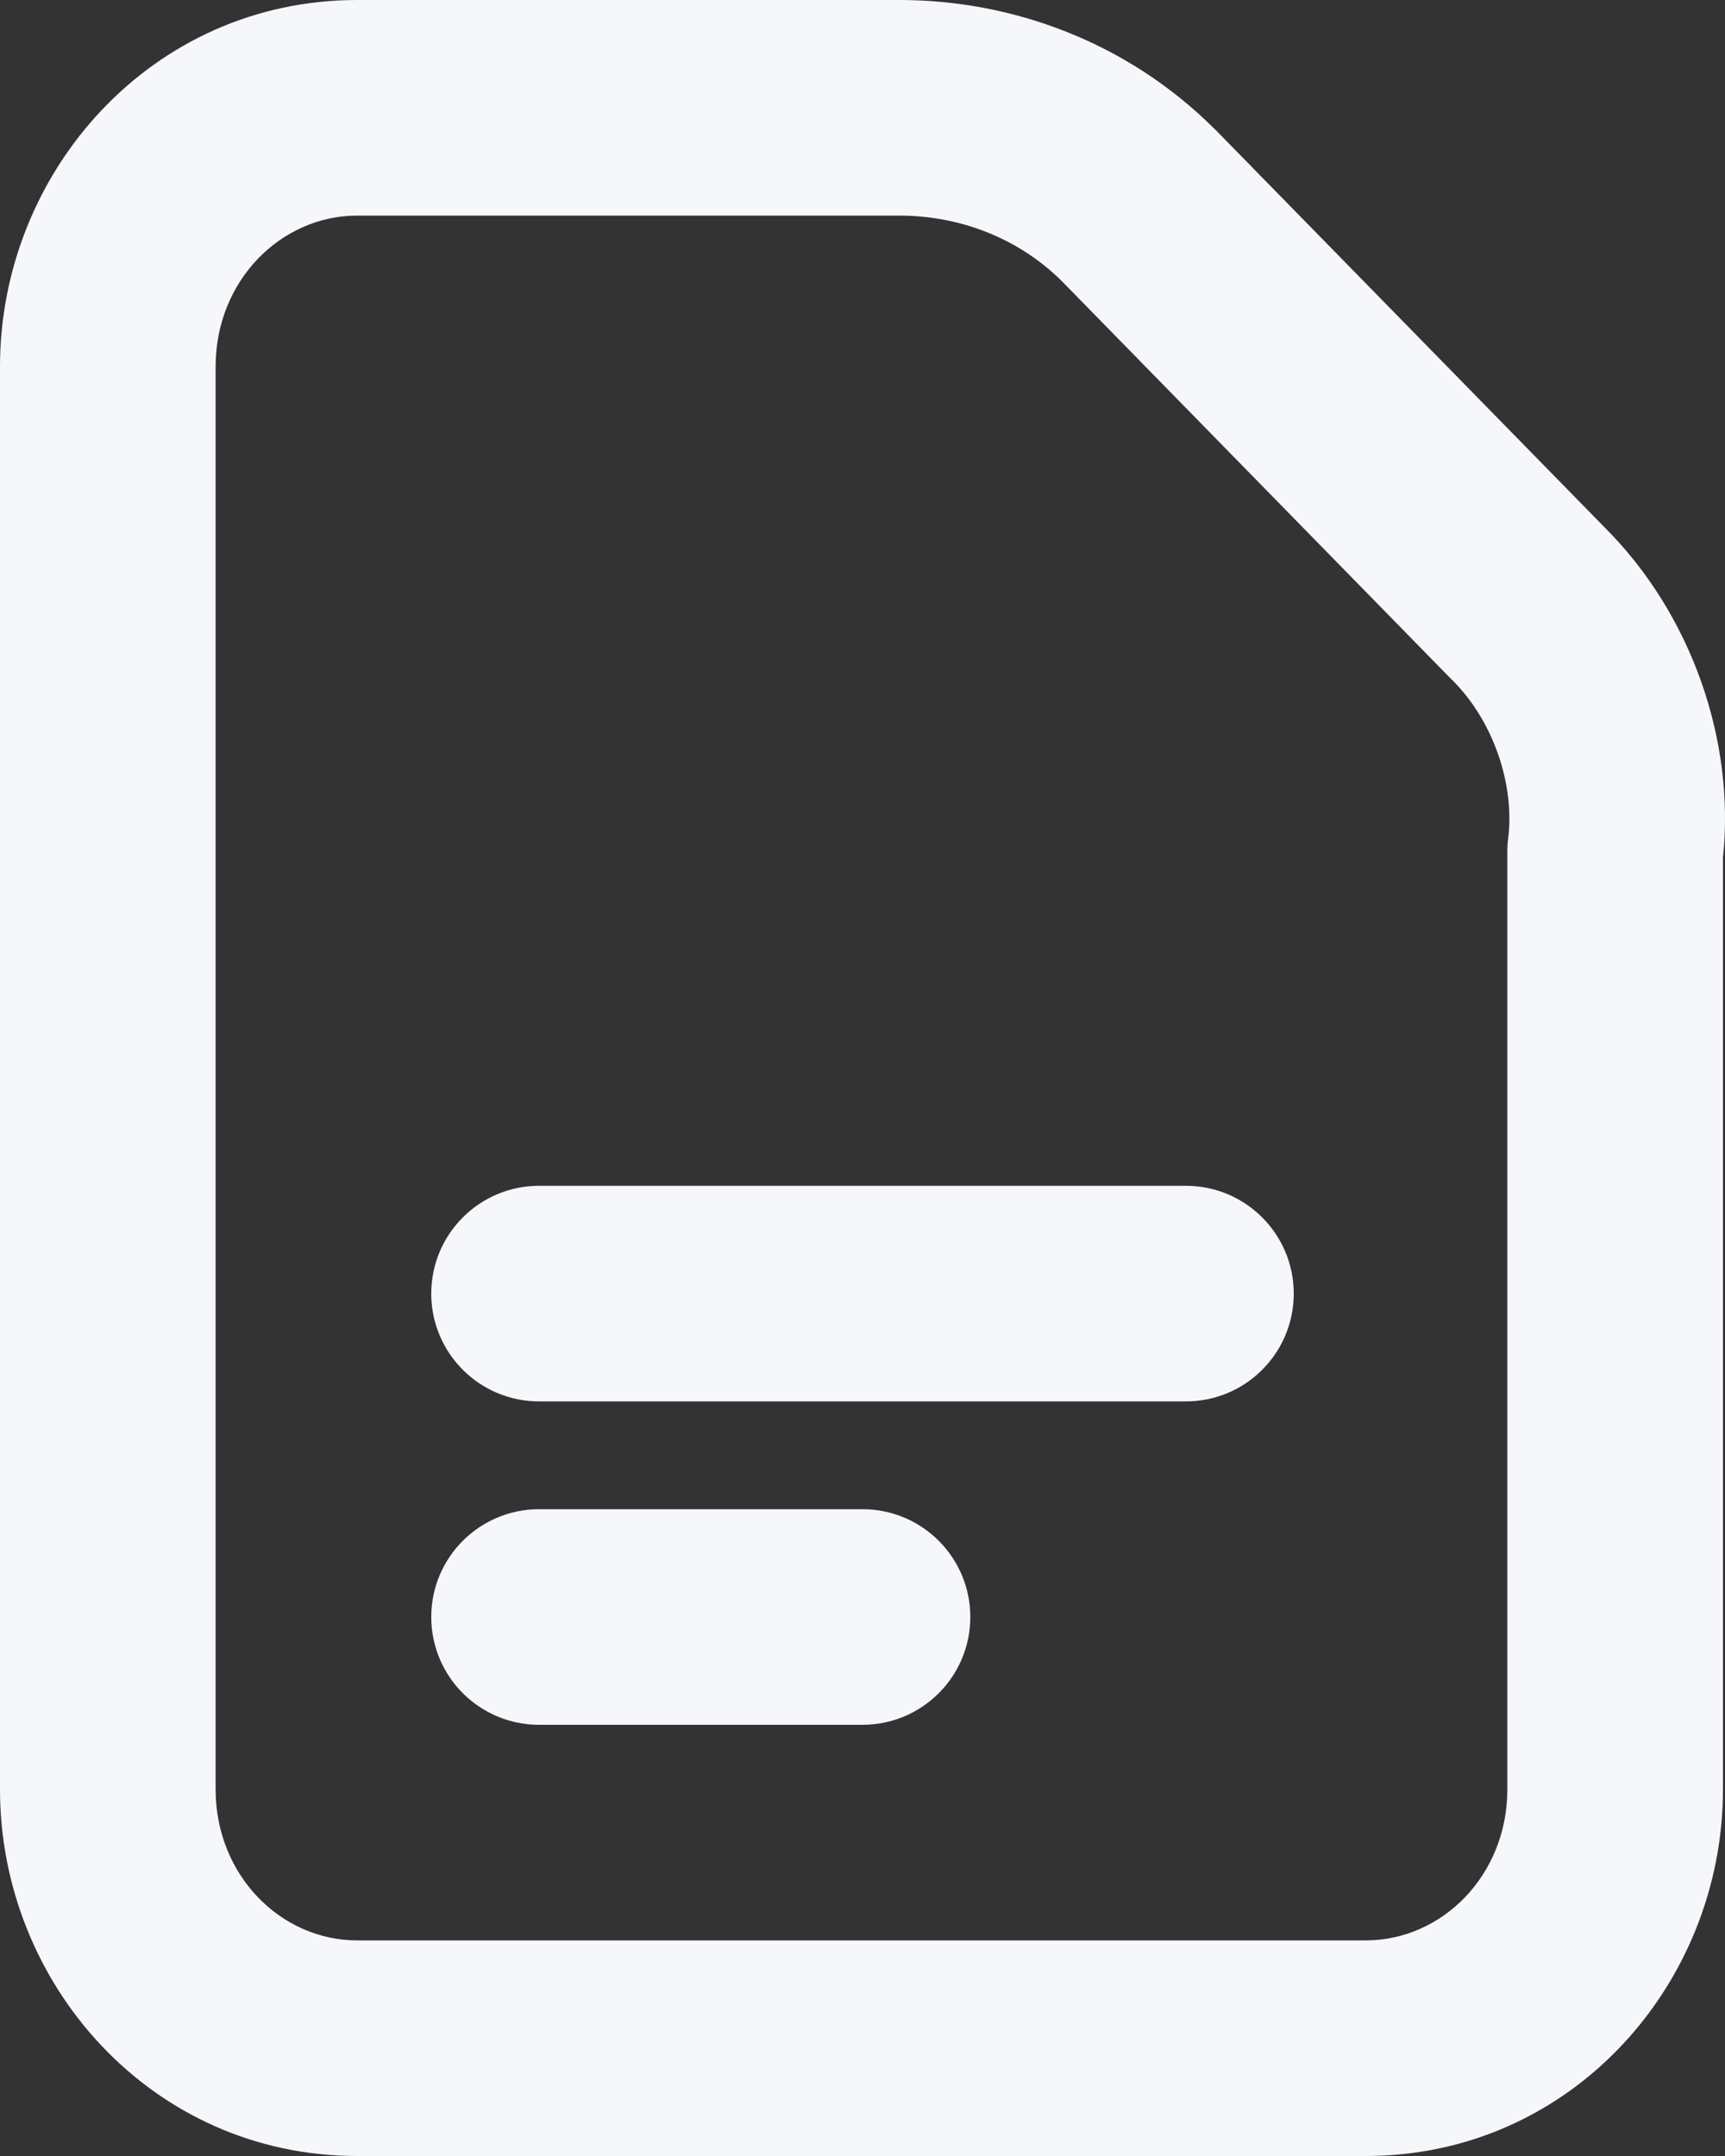
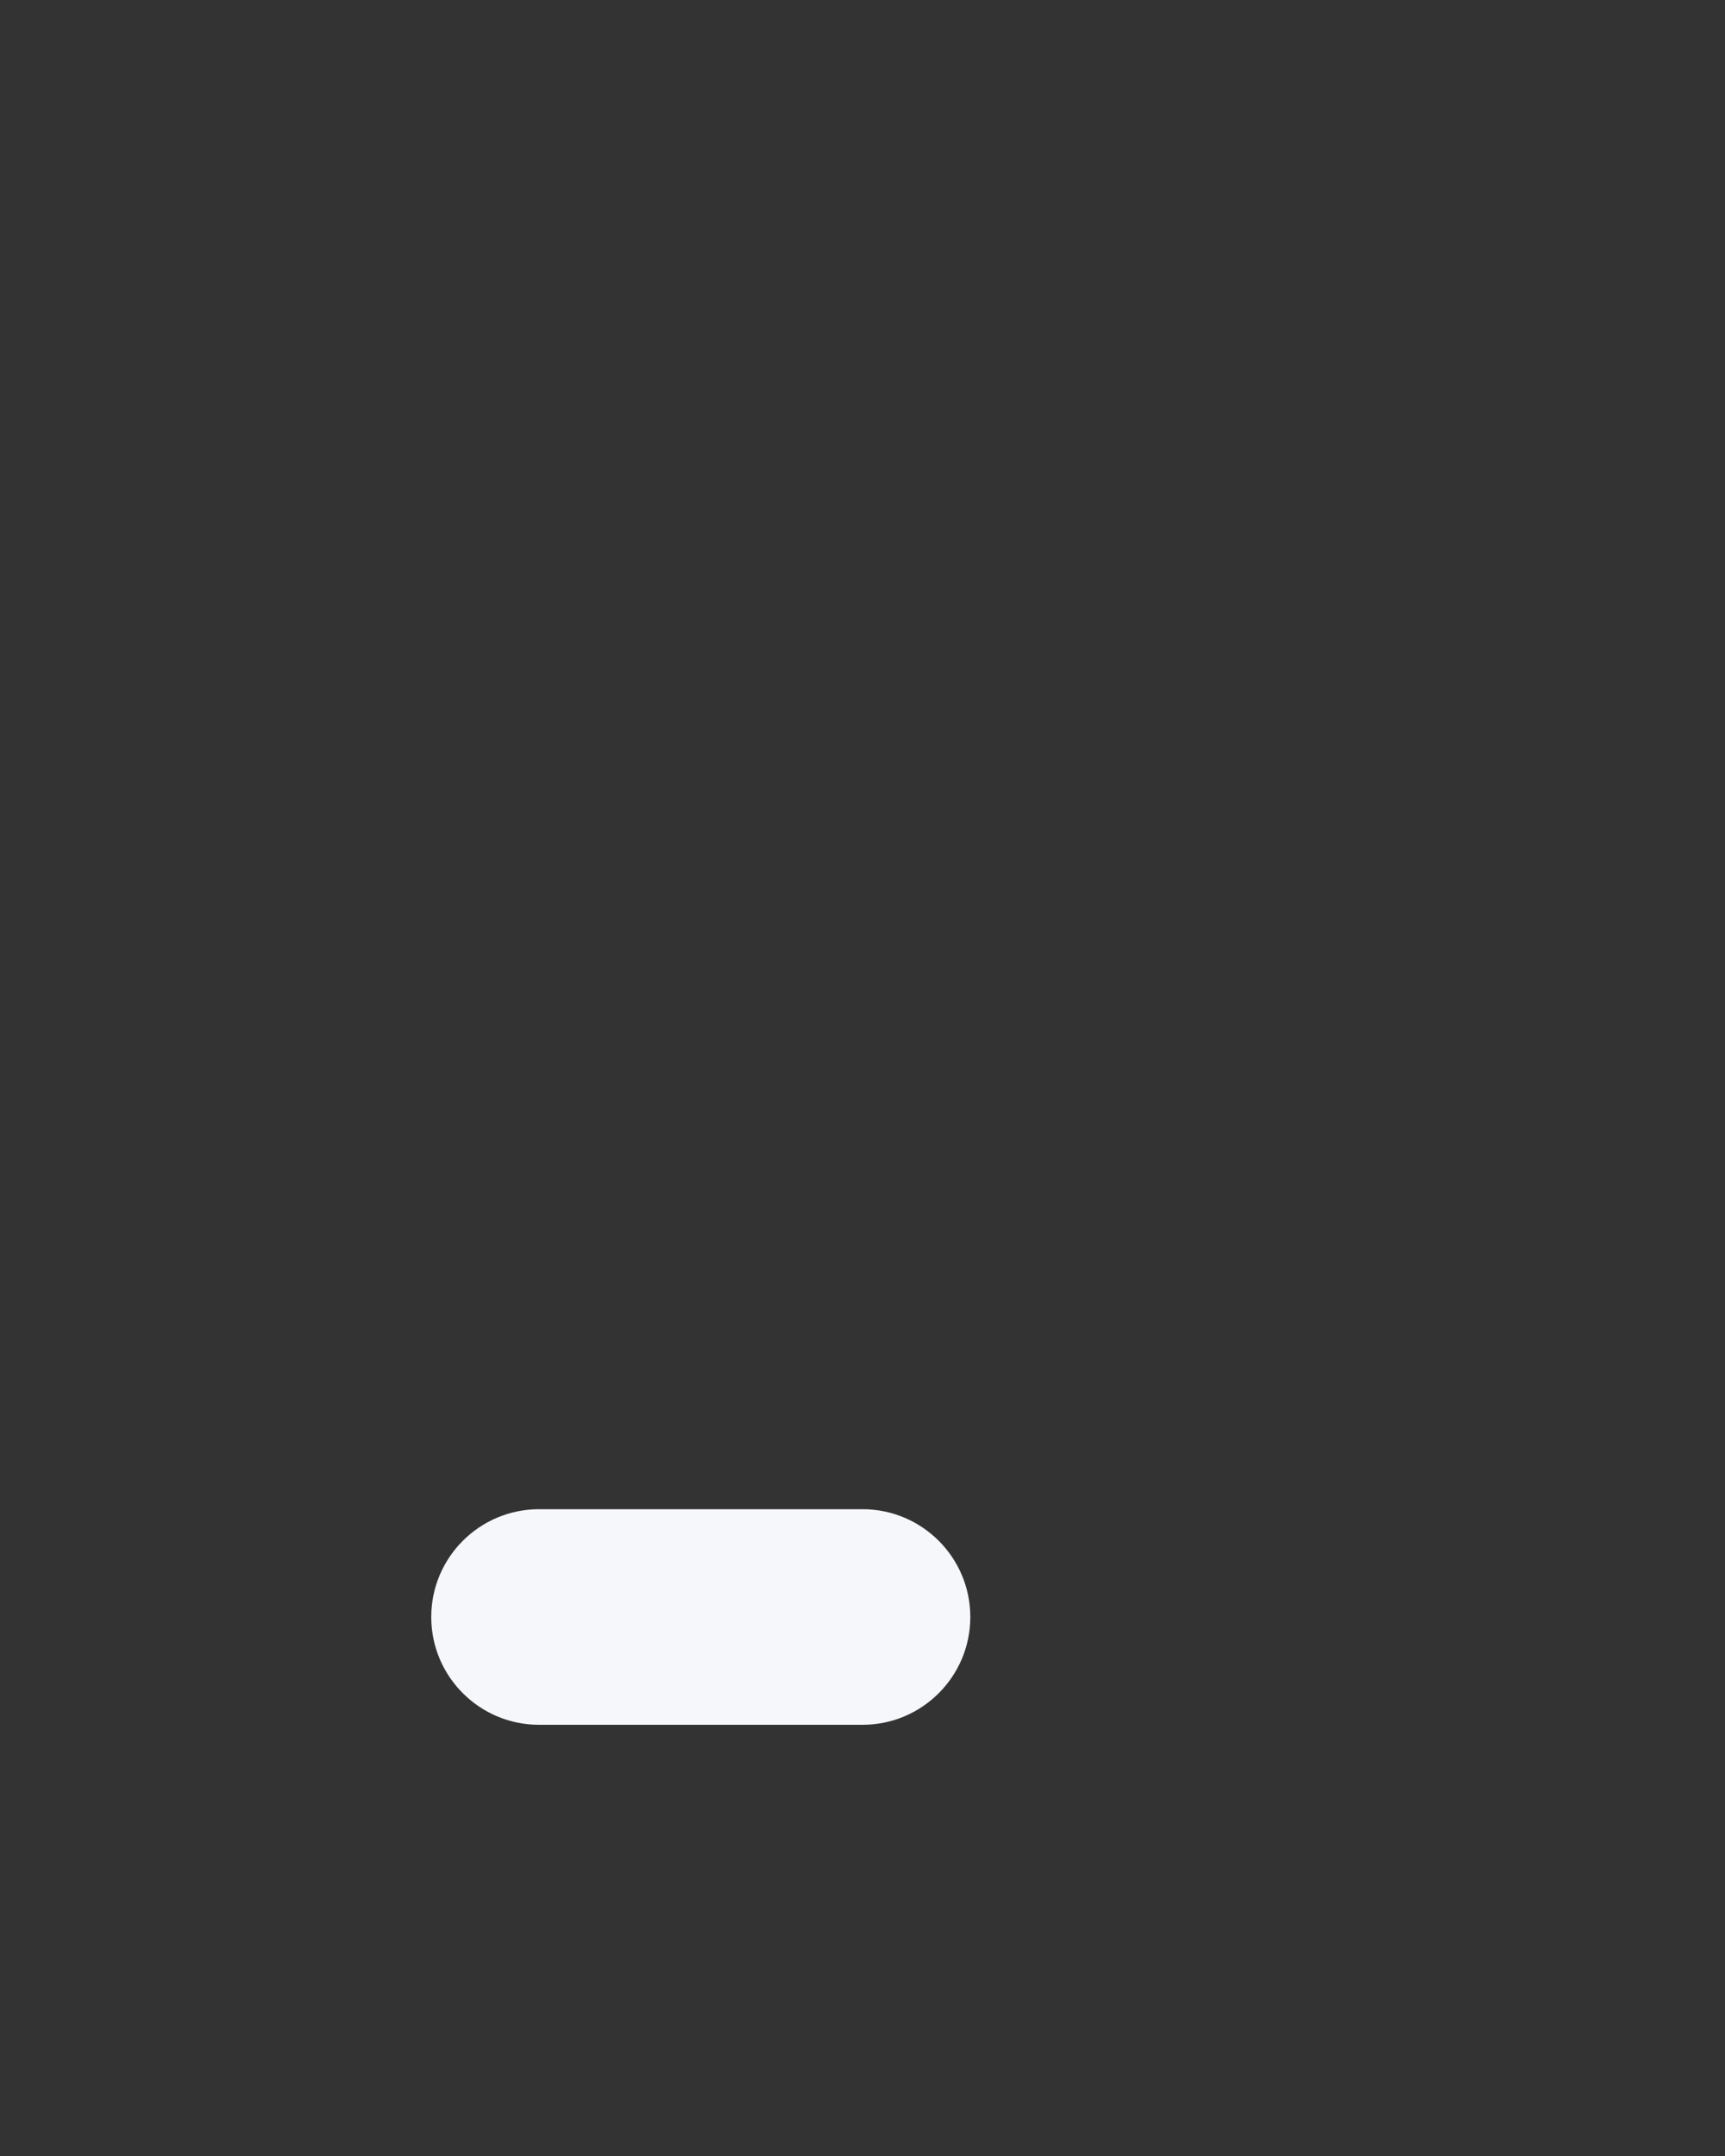
<svg xmlns="http://www.w3.org/2000/svg" width="16" height="20" viewBox="0 0 16 20" fill="none">
  <rect x="0" y="0" width="16" height="20" fill="#333333" stroke="none" />
-   <path fill-rule="evenodd" clip-rule="evenodd" d="M0 3.4C0 1.598 1.404 0 3.313 0H8.342C9.393 0 10.457 0.392 11.26 1.191L11.27 1.2L14.887 4.896C15.688 5.697 16.096 6.869 15.981 7.957V16.6C15.981 18.402 14.577 20 12.668 20H3.313C1.404 20 0 18.402 0 16.6V3.4ZM3.313 2C2.607 2 2 2.602 2 3.4V16.6C2 17.398 2.607 18 3.313 18H12.668C13.373 18 13.981 17.398 13.981 16.6V7.9C13.981 7.858 13.983 7.817 13.989 7.775C14.05 7.285 13.856 6.692 13.471 6.309L13.461 6.3L9.846 2.605C9.443 2.207 8.9 2 8.342 2H3.313Z" fill="#F5F7FA" />
-   <path fill-rule="evenodd" clip-rule="evenodd" d="M4 12C4 11.448 4.448 11 5 11H11C11.552 11 12 11.448 12 12C12 12.552 11.552 13 11 13H5C4.448 13 4 12.552 4 12Z" fill="#F5F7FA" />
  <path fill-rule="evenodd" clip-rule="evenodd" d="M4 15C4 14.448 4.448 14 5 14H8C8.552 14 9 14.448 9 15C9 15.552 8.552 16 8 16H5C4.448 16 4 15.552 4 15Z" fill="#F5F7FA" />
</svg>